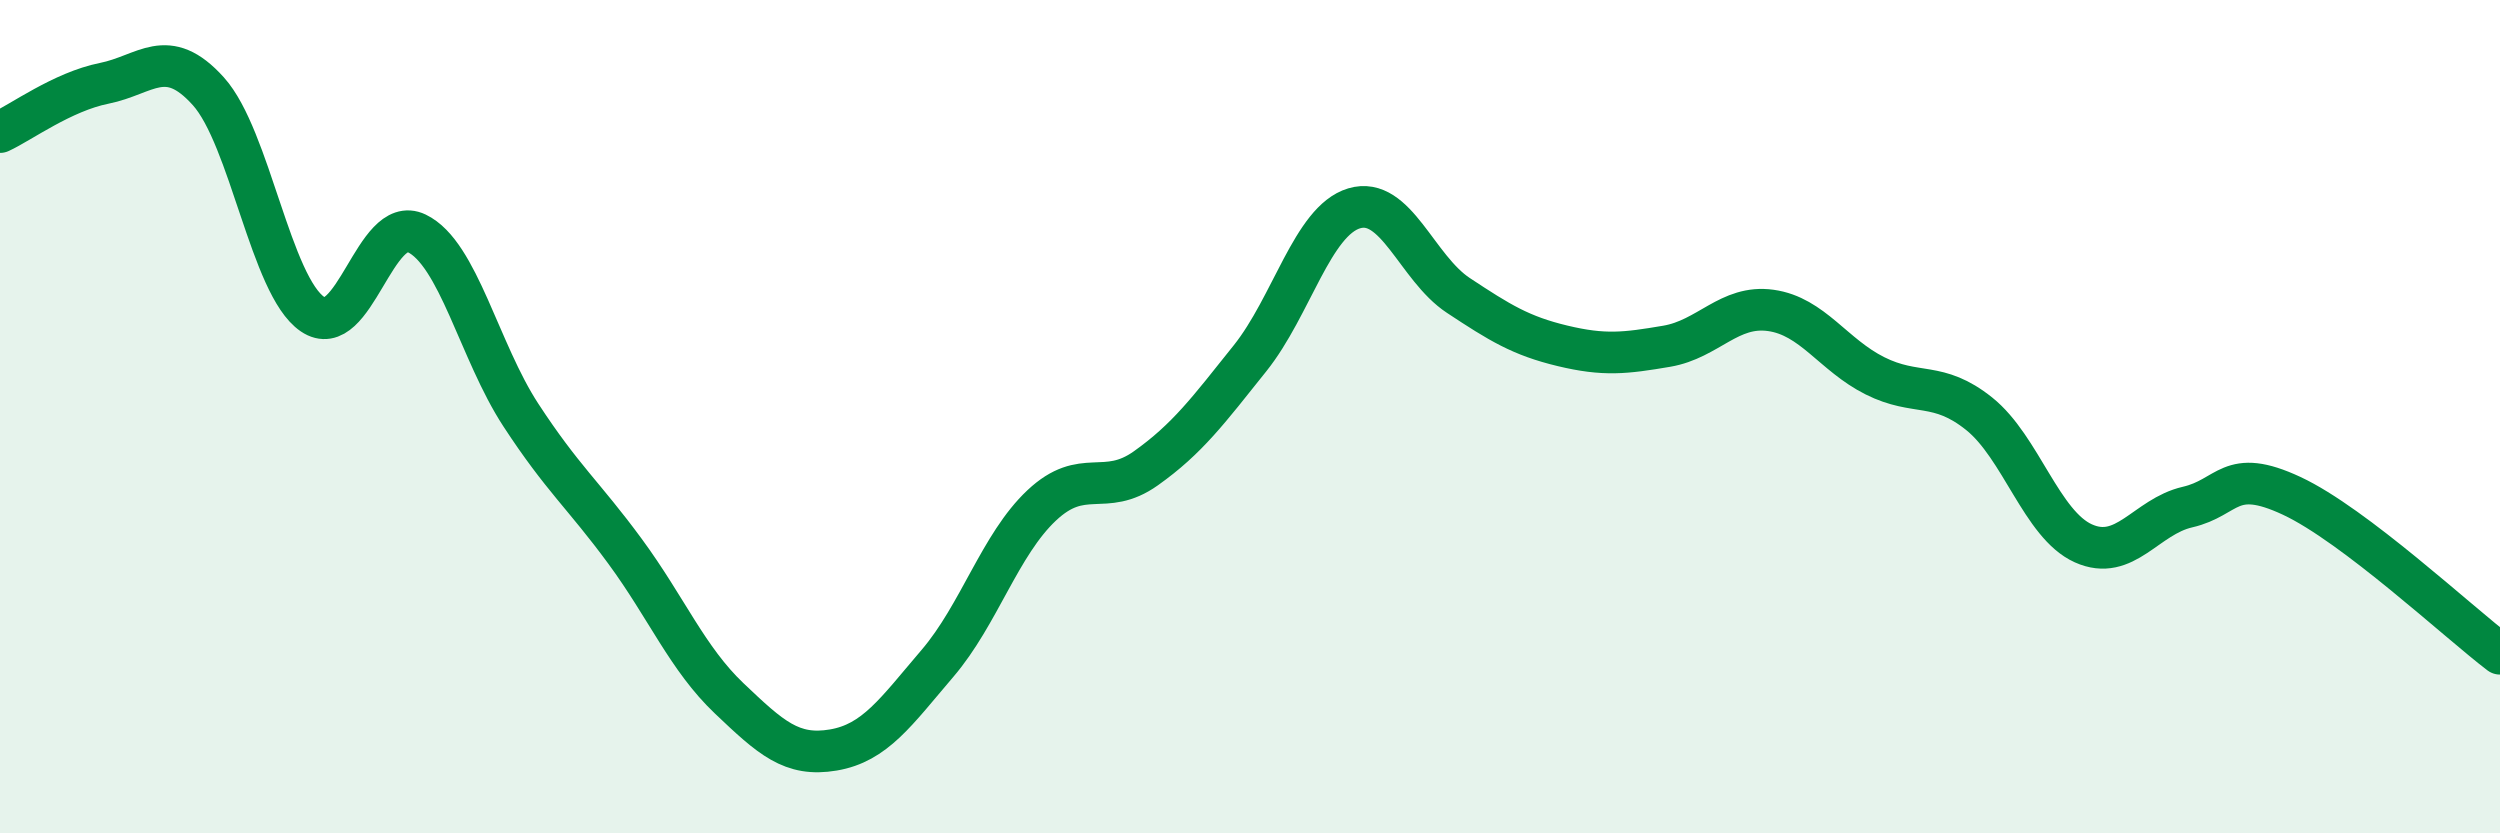
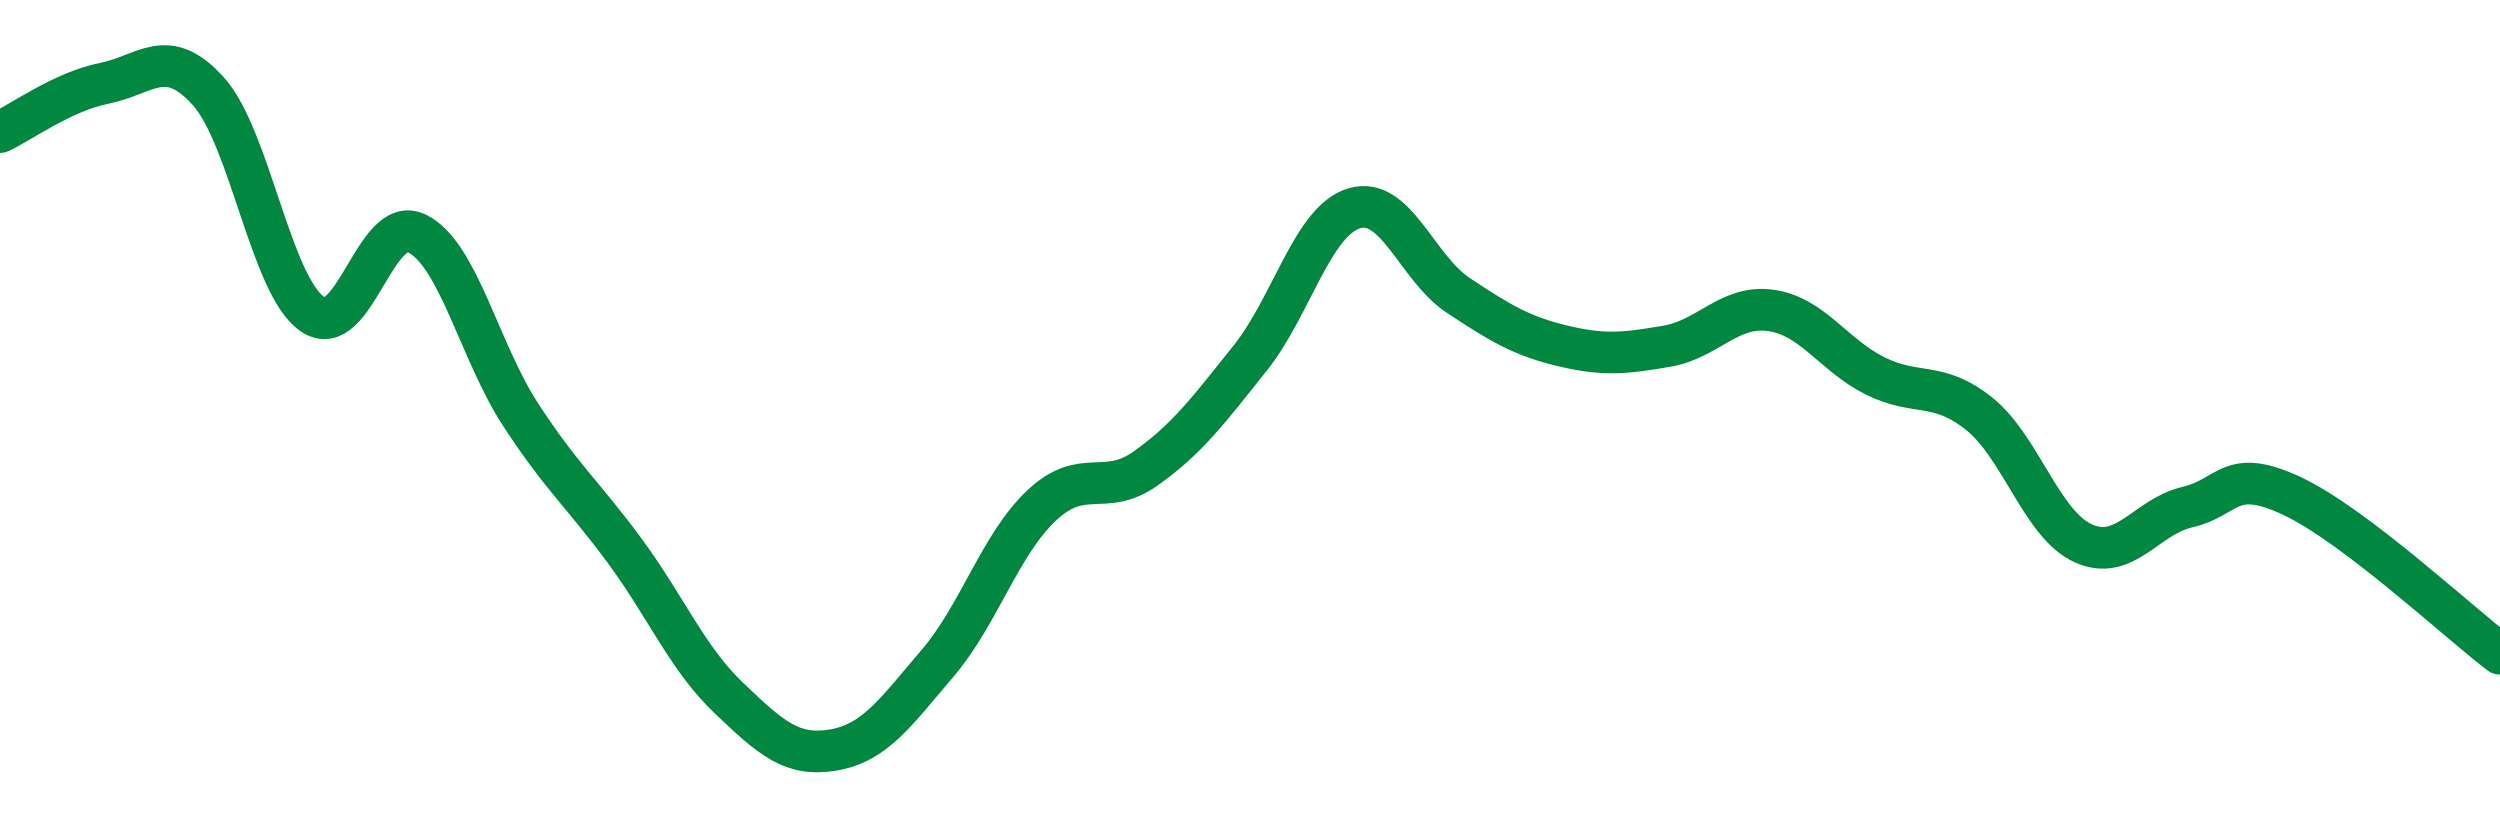
<svg xmlns="http://www.w3.org/2000/svg" width="60" height="20" viewBox="0 0 60 20">
-   <path d="M 0,3.17 C 0.5,2.94 1.5,2.2 2.5,2 C 3.5,1.8 4,1.08 5,2.19 C 6,3.3 6.5,6.86 7.5,7.54 C 8.5,8.22 9,5.12 10,5.6 C 11,6.08 11.5,8.43 12.5,9.96 C 13.5,11.49 14,11.87 15,13.23 C 16,14.59 16.5,15.81 17.5,16.76 C 18.5,17.71 19,18.17 20,18 C 21,17.83 21.5,17.09 22.5,15.92 C 23.5,14.75 24,13.07 25,12.13 C 26,11.19 26.5,11.95 27.5,11.24 C 28.5,10.53 29,9.85 30,8.6 C 31,7.35 31.5,5.3 32.5,5 C 33.5,4.7 34,6.43 35,7.09 C 36,7.75 36.5,8.06 37.5,8.3 C 38.5,8.54 39,8.48 40,8.31 C 41,8.14 41.5,7.31 42.5,7.45 C 43.5,7.59 44,8.52 45,9.02 C 46,9.52 46.5,9.13 47.5,9.93 C 48.5,10.73 49,12.59 50,13.04 C 51,13.49 51.5,12.4 52.5,12.17 C 53.5,11.94 53.5,11.2 55,11.9 C 56.5,12.6 59,14.93 60,15.69L60 20L0 20Z" fill="#008740" opacity="0.1" stroke-linecap="round" stroke-linejoin="round" />
  <path d="M 0,3.17 C 0.5,2.94 1.5,2.2 2.5,2 C 3.5,1.8 4,1.08 5,2.19 C 6,3.3 6.5,6.86 7.5,7.54 C 8.5,8.22 9,5.12 10,5.6 C 11,6.08 11.5,8.43 12.5,9.96 C 13.5,11.49 14,11.87 15,13.23 C 16,14.59 16.5,15.81 17.5,16.76 C 18.5,17.71 19,18.17 20,18 C 21,17.83 21.5,17.09 22.5,15.92 C 23.5,14.75 24,13.07 25,12.13 C 26,11.19 26.5,11.95 27.5,11.24 C 28.5,10.53 29,9.85 30,8.6 C 31,7.35 31.5,5.3 32.5,5 C 33.5,4.7 34,6.43 35,7.09 C 36,7.75 36.5,8.06 37.5,8.3 C 38.5,8.54 39,8.48 40,8.31 C 41,8.14 41.5,7.31 42.5,7.45 C 43.5,7.59 44,8.52 45,9.02 C 46,9.52 46.5,9.13 47.5,9.93 C 48.5,10.73 49,12.59 50,13.04 C 51,13.49 51.5,12.4 52.5,12.17 C 53.5,11.94 53.5,11.2 55,11.9 C 56.5,12.6 59,14.93 60,15.69" stroke="#008740" stroke-width="1" fill="none" stroke-linecap="round" stroke-linejoin="round" />
</svg>